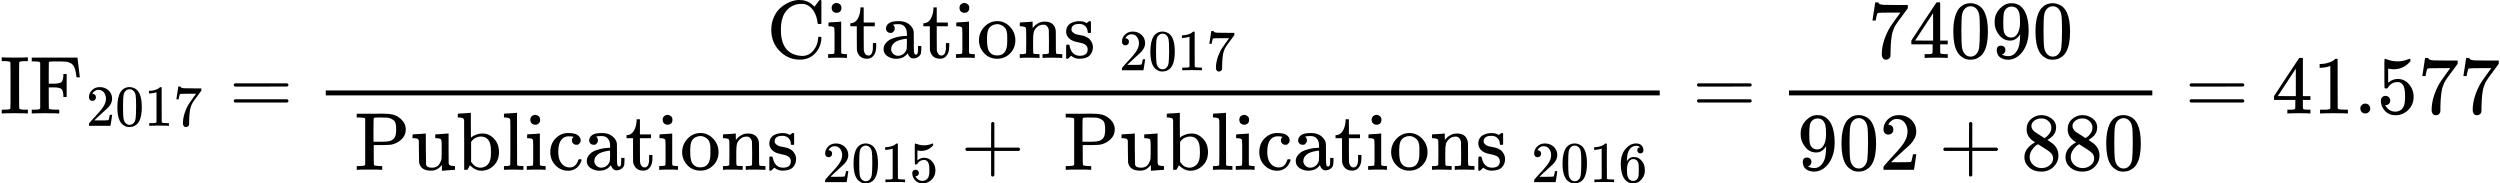
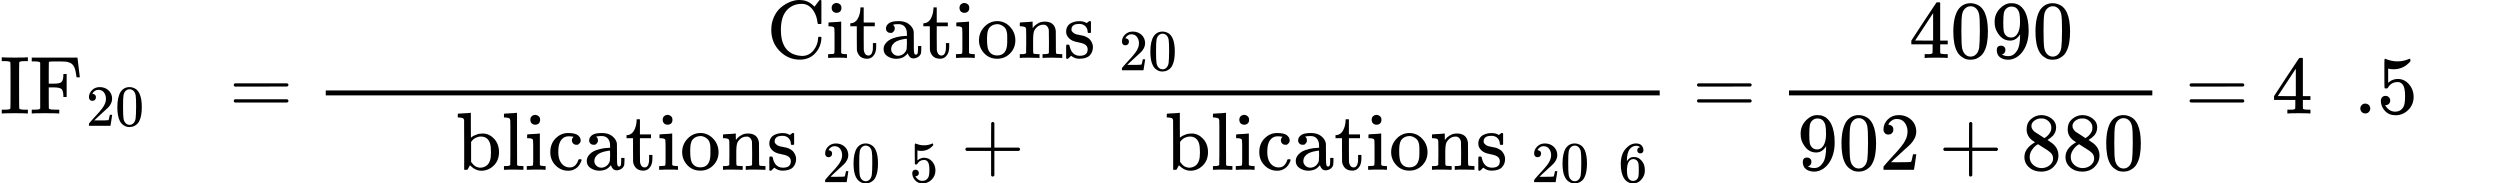
<svg xmlns="http://www.w3.org/2000/svg" xmlns:xlink="http://www.w3.org/1999/xlink" style="vertical-align: -1.927ex;" width="68.844ex" height="5.051ex" role="img" focusable="false" viewBox="0 -1381 30429.2 2232.6">
  <defs>
    <path id="MJX-3-TEX-N-49" d="M328 0Q307 3 180 3T32 0H21V46H43Q92 46 106 49T126 60Q128 63 128 342Q128 620 126 623Q122 628 118 630T96 635T43 637H21V683H32Q53 680 180 680T328 683H339V637H317Q268 637 254 634T234 623Q232 620 232 342Q232 63 234 60Q238 55 242 53T264 48T317 46H339V0H328Z" />
    <path id="MJX-3-TEX-N-46" d="M128 619Q121 626 117 628T101 631T58 634H25V680H582V676Q584 670 596 560T610 444V440H570V444Q563 493 561 501Q555 538 543 563T516 601T477 622T431 631T374 633H334H286Q252 633 244 631T233 621Q232 619 232 490V363H284Q287 363 303 363T327 364T349 367T372 373T389 385Q407 403 410 459V480H450V200H410V221Q407 276 389 296Q381 303 371 307T348 313T327 316T303 317T284 317H232V189L233 61Q240 54 245 52T270 48T333 46H360V0H348Q324 3 182 3Q51 3 36 0H25V46H58Q100 47 109 49T128 61V619Z" />
    <path id="MJX-3-TEX-N-32" d="M109 429Q82 429 66 447T50 491Q50 562 103 614T235 666Q326 666 387 610T449 465Q449 422 429 383T381 315T301 241Q265 210 201 149L142 93L218 92Q375 92 385 97Q392 99 409 186V189H449V186Q448 183 436 95T421 3V0H50V19V31Q50 38 56 46T86 81Q115 113 136 137Q145 147 170 174T204 211T233 244T261 278T284 308T305 340T320 369T333 401T340 431T343 464Q343 527 309 573T212 619Q179 619 154 602T119 569T109 550Q109 549 114 549Q132 549 151 535T170 489Q170 464 154 447T109 429Z" />
    <path id="MJX-3-TEX-N-30" d="M96 585Q152 666 249 666Q297 666 345 640T423 548Q460 465 460 320Q460 165 417 83Q397 41 362 16T301 -15T250 -22Q224 -22 198 -16T137 16T82 83Q39 165 39 320Q39 494 96 585ZM321 597Q291 629 250 629Q208 629 178 597Q153 571 145 525T137 333Q137 175 145 125T181 46Q209 16 250 16Q290 16 318 46Q347 76 354 130T362 333Q362 478 354 524T321 597Z" />
-     <path id="MJX-3-TEX-N-31" d="M213 578L200 573Q186 568 160 563T102 556H83V602H102Q149 604 189 617T245 641T273 663Q275 666 285 666Q294 666 302 660V361L303 61Q310 54 315 52T339 48T401 46H427V0H416Q395 3 257 3Q121 3 100 0H88V46H114Q136 46 152 46T177 47T193 50T201 52T207 57T213 61V578Z" />
-     <path id="MJX-3-TEX-N-37" d="M55 458Q56 460 72 567L88 674Q88 676 108 676H128V672Q128 662 143 655T195 646T364 644H485V605L417 512Q408 500 387 472T360 435T339 403T319 367T305 330T292 284T284 230T278 162T275 80Q275 66 275 52T274 28V19Q270 2 255 -10T221 -22Q210 -22 200 -19T179 0T168 40Q168 198 265 368Q285 400 349 489L395 552H302Q128 552 119 546Q113 543 108 522T98 479L95 458V455H55V458Z" />
    <path id="MJX-3-TEX-N-3D" d="M56 347Q56 360 70 367H707Q722 359 722 347Q722 336 708 328L390 327H72Q56 332 56 347ZM56 153Q56 168 72 173H708Q722 163 722 153Q722 140 707 133H70Q56 140 56 153Z" />
    <path id="MJX-3-TEX-N-A0" d="" />
    <path id="MJX-3-TEX-N-43" d="M56 342Q56 428 89 500T174 615T283 681T391 705Q394 705 400 705T408 704Q499 704 569 636L582 624L612 663Q639 700 643 704Q644 704 647 704T653 705H657Q660 705 666 699V419L660 413H626Q620 419 619 430Q610 512 571 572T476 651Q457 658 426 658Q322 658 252 588Q173 509 173 342Q173 221 211 151Q232 111 263 84T328 45T384 29T428 24Q517 24 571 93T626 244Q626 251 632 257H660L666 251V236Q661 133 590 56T403 -21Q262 -21 159 83T56 342Z" />
    <path id="MJX-3-TEX-N-69" d="M69 609Q69 637 87 653T131 669Q154 667 171 652T188 609Q188 579 171 564T129 549Q104 549 87 564T69 609ZM247 0Q232 3 143 3Q132 3 106 3T56 1L34 0H26V46H42Q70 46 91 49Q100 53 102 60T104 102V205V293Q104 345 102 359T88 378Q74 385 41 385H30V408Q30 431 32 431L42 432Q52 433 70 434T106 436Q123 437 142 438T171 441T182 442H185V62Q190 52 197 50T232 46H255V0H247Z" />
    <path id="MJX-3-TEX-N-74" d="M27 422Q80 426 109 478T141 600V615H181V431H316V385H181V241Q182 116 182 100T189 68Q203 29 238 29Q282 29 292 100Q293 108 293 146V181H333V146V134Q333 57 291 17Q264 -10 221 -10Q187 -10 162 2T124 33T105 68T98 100Q97 107 97 248V385H18V422H27Z" />
    <path id="MJX-3-TEX-N-61" d="M137 305T115 305T78 320T63 359Q63 394 97 421T218 448Q291 448 336 416T396 340Q401 326 401 309T402 194V124Q402 76 407 58T428 40Q443 40 448 56T453 109V145H493V106Q492 66 490 59Q481 29 455 12T400 -6T353 12T329 54V58L327 55Q325 52 322 49T314 40T302 29T287 17T269 6T247 -2T221 -8T190 -11Q130 -11 82 20T34 107Q34 128 41 147T68 188T116 225T194 253T304 268H318V290Q318 324 312 340Q290 411 215 411Q197 411 181 410T156 406T148 403Q170 388 170 359Q170 334 154 320ZM126 106Q126 75 150 51T209 26Q247 26 276 49T315 109Q317 116 318 175Q318 233 317 233Q309 233 296 232T251 223T193 203T147 166T126 106Z" />
    <path id="MJX-3-TEX-N-6F" d="M28 214Q28 309 93 378T250 448Q340 448 405 380T471 215Q471 120 407 55T250 -10Q153 -10 91 57T28 214ZM250 30Q372 30 372 193V225V250Q372 272 371 288T364 326T348 362T317 390T268 410Q263 411 252 411Q222 411 195 399Q152 377 139 338T126 246V226Q126 130 145 91Q177 30 250 30Z" />
    <path id="MJX-3-TEX-N-6E" d="M41 46H55Q94 46 102 60V68Q102 77 102 91T102 122T103 161T103 203Q103 234 103 269T102 328V351Q99 370 88 376T43 385H25V408Q25 431 27 431L37 432Q47 433 65 434T102 436Q119 437 138 438T167 441T178 442H181V402Q181 364 182 364T187 369T199 384T218 402T247 421T285 437Q305 442 336 442Q450 438 463 329Q464 322 464 190V104Q464 66 466 59T477 49Q498 46 526 46H542V0H534L510 1Q487 2 460 2T422 3Q319 3 310 0H302V46H318Q379 46 379 62Q380 64 380 200Q379 335 378 343Q372 371 358 385T334 402T308 404Q263 404 229 370Q202 343 195 315T187 232V168V108Q187 78 188 68T191 55T200 49Q221 46 249 46H265V0H257L234 1Q210 2 183 2T145 3Q42 3 33 0H25V46H41Z" />
    <path id="MJX-3-TEX-N-73" d="M295 316Q295 356 268 385T190 414Q154 414 128 401Q98 382 98 349Q97 344 98 336T114 312T157 287Q175 282 201 278T245 269T277 256Q294 248 310 236T342 195T359 133Q359 71 321 31T198 -10H190Q138 -10 94 26L86 19L77 10Q71 4 65 -1L54 -11H46H42Q39 -11 33 -5V74V132Q33 153 35 157T45 162H54Q66 162 70 158T75 146T82 119T101 77Q136 26 198 26Q295 26 295 104Q295 133 277 151Q257 175 194 187T111 210Q75 227 54 256T33 318Q33 357 50 384T93 424T143 442T187 447H198Q238 447 268 432L283 424L292 431Q302 440 314 448H322H326Q329 448 335 442V310L329 304H301Q295 310 295 316Z" />
-     <path id="MJX-3-TEX-N-50" d="M130 622Q123 629 119 631T103 634T60 637H27V683H214Q237 683 276 683T331 684Q419 684 471 671T567 616Q624 563 624 489Q624 421 573 372T451 307Q429 302 328 301H234V181Q234 62 237 58Q245 47 304 46H337V0H326Q305 3 182 3Q47 3 38 0H27V46H60Q102 47 111 49T130 61V622ZM507 488Q507 514 506 528T500 564T483 597T450 620T397 635Q385 637 307 637H286Q237 637 234 628Q231 624 231 483V342H302H339Q390 342 423 349T481 382Q507 411 507 488Z" />
-     <path id="MJX-3-TEX-N-75" d="M383 58Q327 -10 256 -10H249Q124 -10 105 89Q104 96 103 226Q102 335 102 348T96 369Q86 385 36 385H25V408Q25 431 27 431L38 432Q48 433 67 434T105 436Q122 437 142 438T172 441T184 442H187V261Q188 77 190 64Q193 49 204 40Q224 26 264 26Q290 26 311 35T343 58T363 90T375 120T379 144Q379 145 379 161T380 201T380 248V315Q380 361 370 372T320 385H302V431Q304 431 378 436T457 442H464V264Q464 84 465 81Q468 61 479 55T524 46H542V0Q540 0 467 -5T390 -11H383V58Z" />
    <path id="MJX-3-TEX-N-62" d="M307 -11Q234 -11 168 55L158 37Q156 34 153 28T147 17T143 10L138 1L118 0H98V298Q98 599 97 603Q94 622 83 628T38 637H20V660Q20 683 22 683L32 684Q42 685 61 686T98 688Q115 689 135 690T165 693T176 694H179V543Q179 391 180 391L183 394Q186 397 192 401T207 411T228 421T254 431T286 439T323 442Q401 442 461 379T522 216Q522 115 458 52T307 -11ZM182 98Q182 97 187 90T196 79T206 67T218 55T233 44T250 35T271 29T295 26Q330 26 363 46T412 113Q424 148 424 212Q424 287 412 323Q385 405 300 405Q270 405 239 390T188 347L182 339V98Z" />
    <path id="MJX-3-TEX-N-6C" d="M42 46H56Q95 46 103 60V68Q103 77 103 91T103 124T104 167T104 217T104 272T104 329Q104 366 104 407T104 482T104 542T103 586T103 603Q100 622 89 628T44 637H26V660Q26 683 28 683L38 684Q48 685 67 686T104 688Q121 689 141 690T171 693T182 694H185V379Q185 62 186 60Q190 52 198 49Q219 46 247 46H263V0H255L232 1Q209 2 183 2T145 3T107 3T57 1L34 0H26V46H42Z" />
    <path id="MJX-3-TEX-N-63" d="M370 305T349 305T313 320T297 358Q297 381 312 396Q317 401 317 402T307 404Q281 408 258 408Q209 408 178 376Q131 329 131 219Q131 137 162 90Q203 29 272 29Q313 29 338 55T374 117Q376 125 379 127T395 129H409Q415 123 415 120Q415 116 411 104T395 71T366 33T318 2T249 -11Q163 -11 99 53T34 214Q34 318 99 383T250 448T370 421T404 357Q404 334 387 320Z" />
    <path id="MJX-3-TEX-N-35" d="M164 157Q164 133 148 117T109 101H102Q148 22 224 22Q294 22 326 82Q345 115 345 210Q345 313 318 349Q292 382 260 382H254Q176 382 136 314Q132 307 129 306T114 304Q97 304 95 310Q93 314 93 485V614Q93 664 98 664Q100 666 102 666Q103 666 123 658T178 642T253 634Q324 634 389 662Q397 666 402 666Q410 666 410 648V635Q328 538 205 538Q174 538 149 544L139 546V374Q158 388 169 396T205 412T256 420Q337 420 393 355T449 201Q449 109 385 44T229 -22Q148 -22 99 32T50 154Q50 178 61 192T84 210T107 214Q132 214 148 197T164 157Z" />
    <path id="MJX-3-TEX-N-2B" d="M56 237T56 250T70 270H369V420L370 570Q380 583 389 583Q402 583 409 568V270H707Q722 262 722 250T707 230H409V-68Q401 -82 391 -82H389H387Q375 -82 369 -68V230H70Q56 237 56 250Z" />
    <path id="MJX-3-TEX-N-36" d="M42 313Q42 476 123 571T303 666Q372 666 402 630T432 550Q432 525 418 510T379 495Q356 495 341 509T326 548Q326 592 373 601Q351 623 311 626Q240 626 194 566Q147 500 147 364L148 360Q153 366 156 373Q197 433 263 433H267Q313 433 348 414Q372 400 396 374T435 317Q456 268 456 210V192Q456 169 451 149Q440 90 387 34T253 -22Q225 -22 199 -14T143 16T92 75T56 172T42 313ZM257 397Q227 397 205 380T171 335T154 278T148 216Q148 133 160 97T198 39Q222 21 251 21Q302 21 329 59Q342 77 347 104T352 209Q352 289 347 316T329 361Q302 397 257 397Z" />
    <path id="MJX-3-TEX-N-34" d="M462 0Q444 3 333 3Q217 3 199 0H190V46H221Q241 46 248 46T265 48T279 53T286 61Q287 63 287 115V165H28V211L179 442Q332 674 334 675Q336 677 355 677H373L379 671V211H471V165H379V114Q379 73 379 66T385 54Q393 47 442 46H471V0H462ZM293 211V545L74 212L183 211H293Z" />
    <path id="MJX-3-TEX-N-39" d="M352 287Q304 211 232 211Q154 211 104 270T44 396Q42 412 42 436V444Q42 537 111 606Q171 666 243 666Q245 666 249 666T257 665H261Q273 665 286 663T323 651T370 619T413 560Q456 472 456 334Q456 194 396 97Q361 41 312 10T208 -22Q147 -22 108 7T68 93T121 149Q143 149 158 135T173 96Q173 78 164 65T148 49T135 44L131 43Q131 41 138 37T164 27T206 22H212Q272 22 313 86Q352 142 352 280V287ZM244 248Q292 248 321 297T351 430Q351 508 343 542Q341 552 337 562T323 588T293 615T246 625Q208 625 181 598Q160 576 154 546T147 441Q147 358 152 329T172 282Q197 248 244 248Z" />
    <path id="MJX-3-TEX-N-38" d="M70 417T70 494T124 618T248 666Q319 666 374 624T429 515Q429 485 418 459T392 417T361 389T335 371T324 363L338 354Q352 344 366 334T382 323Q457 264 457 174Q457 95 399 37T249 -22Q159 -22 101 29T43 155Q43 263 172 335L154 348Q133 361 127 368Q70 417 70 494ZM286 386L292 390Q298 394 301 396T311 403T323 413T334 425T345 438T355 454T364 471T369 491T371 513Q371 556 342 586T275 624Q268 625 242 625Q201 625 165 599T128 534Q128 511 141 492T167 463T217 431Q224 426 228 424L286 386ZM250 21Q308 21 350 55T392 137Q392 154 387 169T375 194T353 216T330 234T301 253T274 270Q260 279 244 289T218 306L210 311Q204 311 181 294T133 239T107 157Q107 98 150 60T250 21Z" />
    <path id="MJX-3-TEX-N-2E" d="M78 60Q78 84 95 102T138 120Q162 120 180 104T199 61Q199 36 182 18T139 0T96 17T78 60Z" />
  </defs>
  <g stroke="currentColor" fill="currentColor" stroke-width="0" transform="scale(1,-1)">
    <g data-mml-node="math">
      <g data-mml-node="msub">
        <g data-mml-node="TeXAtom" data-mjx-texclass="ORD">
          <g data-mml-node="mi">
            <use data-c="49" xlink:href="#MJX-3-TEX-N-49" />
            <use data-c="46" xlink:href="#MJX-3-TEX-N-46" transform="translate(361,0)" />
          </g>
        </g>
        <g data-mml-node="TeXAtom" transform="translate(1047,-150) scale(0.707)" data-mjx-texclass="ORD">
          <g data-mml-node="mn">
            <use data-c="32" xlink:href="#MJX-3-TEX-N-32" />
            <use data-c="30" xlink:href="#MJX-3-TEX-N-30" transform="translate(500,0)" />
            <use data-c="31" xlink:href="#MJX-3-TEX-N-31" transform="translate(1000,0)" />
            <use data-c="37" xlink:href="#MJX-3-TEX-N-37" transform="translate(1500,0)" />
          </g>
        </g>
      </g>
      <g data-mml-node="mo" transform="translate(2789,0)">
        <use data-c="3D" xlink:href="#MJX-3-TEX-N-3D" />
      </g>
      <g data-mml-node="mfrac" transform="translate(3844.8,0)">
        <g data-mml-node="msub" transform="translate(5236.8,676)">
          <g data-mml-node="mtext">
            <use data-c="A0" xlink:href="#MJX-3-TEX-N-A0" />
            <use data-c="43" xlink:href="#MJX-3-TEX-N-43" transform="translate(250,0)" />
            <use data-c="69" xlink:href="#MJX-3-TEX-N-69" transform="translate(972,0)" />
            <use data-c="74" xlink:href="#MJX-3-TEX-N-74" transform="translate(1250,0)" />
            <use data-c="61" xlink:href="#MJX-3-TEX-N-61" transform="translate(1639,0)" />
            <use data-c="74" xlink:href="#MJX-3-TEX-N-74" transform="translate(2139,0)" />
            <use data-c="69" xlink:href="#MJX-3-TEX-N-69" transform="translate(2528,0)" />
            <use data-c="6F" xlink:href="#MJX-3-TEX-N-6F" transform="translate(2806,0)" />
            <use data-c="6E" xlink:href="#MJX-3-TEX-N-6E" transform="translate(3306,0)" />
            <use data-c="73" xlink:href="#MJX-3-TEX-N-73" transform="translate(3862,0)" />
            <use data-c="A0" xlink:href="#MJX-3-TEX-N-A0" transform="translate(4256,0)" />
          </g>
          <g data-mml-node="TeXAtom" transform="translate(4539,-150) scale(0.707)" data-mjx-texclass="ORD">
            <g data-mml-node="mn">
              <use data-c="32" xlink:href="#MJX-3-TEX-N-32" />
              <use data-c="30" xlink:href="#MJX-3-TEX-N-30" transform="translate(500,0)" />
              <use data-c="31" xlink:href="#MJX-3-TEX-N-31" transform="translate(1000,0)" />
              <use data-c="37" xlink:href="#MJX-3-TEX-N-37" transform="translate(1500,0)" />
            </g>
          </g>
        </g>
        <g data-mml-node="mrow" transform="translate(220,-686)">
          <g data-mml-node="msub">
            <g data-mml-node="mtext">
              <use data-c="A0" xlink:href="#MJX-3-TEX-N-A0" />
              <use data-c="50" xlink:href="#MJX-3-TEX-N-50" transform="translate(250,0)" />
              <use data-c="75" xlink:href="#MJX-3-TEX-N-75" transform="translate(931,0)" />
              <use data-c="62" xlink:href="#MJX-3-TEX-N-62" transform="translate(1487,0)" />
              <use data-c="6C" xlink:href="#MJX-3-TEX-N-6C" transform="translate(2043,0)" />
              <use data-c="69" xlink:href="#MJX-3-TEX-N-69" transform="translate(2321,0)" />
              <use data-c="63" xlink:href="#MJX-3-TEX-N-63" transform="translate(2599,0)" />
              <use data-c="61" xlink:href="#MJX-3-TEX-N-61" transform="translate(3043,0)" />
              <use data-c="74" xlink:href="#MJX-3-TEX-N-74" transform="translate(3543,0)" />
              <use data-c="69" xlink:href="#MJX-3-TEX-N-69" transform="translate(3932,0)" />
              <use data-c="6F" xlink:href="#MJX-3-TEX-N-6F" transform="translate(4210,0)" />
              <use data-c="6E" xlink:href="#MJX-3-TEX-N-6E" transform="translate(4710,0)" />
              <use data-c="73" xlink:href="#MJX-3-TEX-N-73" transform="translate(5266,0)" />
              <use data-c="A0" xlink:href="#MJX-3-TEX-N-A0" transform="translate(5660,0)" />
            </g>
            <g data-mml-node="TeXAtom" transform="translate(5943,-150) scale(0.707)" data-mjx-texclass="ORD">
              <g data-mml-node="mn">
                <use data-c="32" xlink:href="#MJX-3-TEX-N-32" />
                <use data-c="30" xlink:href="#MJX-3-TEX-N-30" transform="translate(500,0)" />
                <use data-c="31" xlink:href="#MJX-3-TEX-N-31" transform="translate(1000,0)" />
                <use data-c="35" xlink:href="#MJX-3-TEX-N-35" transform="translate(1500,0)" />
              </g>
            </g>
          </g>
          <g data-mml-node="mo" transform="translate(7629.4,0)">
            <use data-c="2B" xlink:href="#MJX-3-TEX-N-2B" />
          </g>
          <g data-mml-node="msub" transform="translate(8629.7,0)">
            <g data-mml-node="mtext">
              <use data-c="A0" xlink:href="#MJX-3-TEX-N-A0" />
              <use data-c="50" xlink:href="#MJX-3-TEX-N-50" transform="translate(250,0)" />
              <use data-c="75" xlink:href="#MJX-3-TEX-N-75" transform="translate(931,0)" />
              <use data-c="62" xlink:href="#MJX-3-TEX-N-62" transform="translate(1487,0)" />
              <use data-c="6C" xlink:href="#MJX-3-TEX-N-6C" transform="translate(2043,0)" />
              <use data-c="69" xlink:href="#MJX-3-TEX-N-69" transform="translate(2321,0)" />
              <use data-c="63" xlink:href="#MJX-3-TEX-N-63" transform="translate(2599,0)" />
              <use data-c="61" xlink:href="#MJX-3-TEX-N-61" transform="translate(3043,0)" />
              <use data-c="74" xlink:href="#MJX-3-TEX-N-74" transform="translate(3543,0)" />
              <use data-c="69" xlink:href="#MJX-3-TEX-N-69" transform="translate(3932,0)" />
              <use data-c="6F" xlink:href="#MJX-3-TEX-N-6F" transform="translate(4210,0)" />
              <use data-c="6E" xlink:href="#MJX-3-TEX-N-6E" transform="translate(4710,0)" />
              <use data-c="73" xlink:href="#MJX-3-TEX-N-73" transform="translate(5266,0)" />
              <use data-c="A0" xlink:href="#MJX-3-TEX-N-A0" transform="translate(5660,0)" />
            </g>
            <g data-mml-node="TeXAtom" transform="translate(5943,-150) scale(0.707)" data-mjx-texclass="ORD">
              <g data-mml-node="mn">
                <use data-c="32" xlink:href="#MJX-3-TEX-N-32" />
                <use data-c="30" xlink:href="#MJX-3-TEX-N-30" transform="translate(500,0)" />
                <use data-c="31" xlink:href="#MJX-3-TEX-N-31" transform="translate(1000,0)" />
                <use data-c="36" xlink:href="#MJX-3-TEX-N-36" transform="translate(1500,0)" />
              </g>
            </g>
          </g>
        </g>
        <rect width="16236.9" height="60" x="120" y="220" />
      </g>
      <g data-mml-node="mo" transform="translate(20599.4,0)">
        <use data-c="3D" xlink:href="#MJX-3-TEX-N-3D" />
      </g>
      <g data-mml-node="mfrac" transform="translate(21655.2,0)">
        <g data-mml-node="mn" transform="translate(1081.2,676)">
          <use data-c="37" xlink:href="#MJX-3-TEX-N-37" />
          <use data-c="34" xlink:href="#MJX-3-TEX-N-34" transform="translate(500,0)" />
          <use data-c="30" xlink:href="#MJX-3-TEX-N-30" transform="translate(1000,0)" />
          <use data-c="39" xlink:href="#MJX-3-TEX-N-39" transform="translate(1500,0)" />
          <use data-c="30" xlink:href="#MJX-3-TEX-N-30" transform="translate(2000,0)" />
        </g>
        <g data-mml-node="mrow" transform="translate(220,-686)">
          <g data-mml-node="mtext">
            <use data-c="39" xlink:href="#MJX-3-TEX-N-39" />
            <use data-c="30" xlink:href="#MJX-3-TEX-N-30" transform="translate(500,0)" />
            <use data-c="32" xlink:href="#MJX-3-TEX-N-32" transform="translate(1000,0)" />
          </g>
          <g data-mml-node="mo" transform="translate(1722.2,0)">
            <use data-c="2B" xlink:href="#MJX-3-TEX-N-2B" />
          </g>
          <g data-mml-node="TeXAtom" data-mjx-texclass="ORD" transform="translate(2722.4,0)">
            <g data-mml-node="mn">
              <use data-c="38" xlink:href="#MJX-3-TEX-N-38" />
              <use data-c="38" xlink:href="#MJX-3-TEX-N-38" transform="translate(500,0)" />
              <use data-c="30" xlink:href="#MJX-3-TEX-N-30" transform="translate(1000,0)" />
            </g>
          </g>
        </g>
        <rect width="4422.4" height="60" x="120" y="220" />
      </g>
      <g data-mml-node="mo" transform="translate(26595.4,0)">
        <use data-c="3D" xlink:href="#MJX-3-TEX-N-3D" />
      </g>
      <g data-mml-node="mn" transform="translate(27651.2,0)">
        <use data-c="34" xlink:href="#MJX-3-TEX-N-34" />
        <use data-c="31" xlink:href="#MJX-3-TEX-N-31" transform="translate(500,0)" />
        <use data-c="2E" xlink:href="#MJX-3-TEX-N-2E" transform="translate(1000,0)" />
        <use data-c="35" xlink:href="#MJX-3-TEX-N-35" transform="translate(1278,0)" />
        <use data-c="37" xlink:href="#MJX-3-TEX-N-37" transform="translate(1778,0)" />
        <use data-c="37" xlink:href="#MJX-3-TEX-N-37" transform="translate(2278,0)" />
      </g>
    </g>
  </g>
</svg>